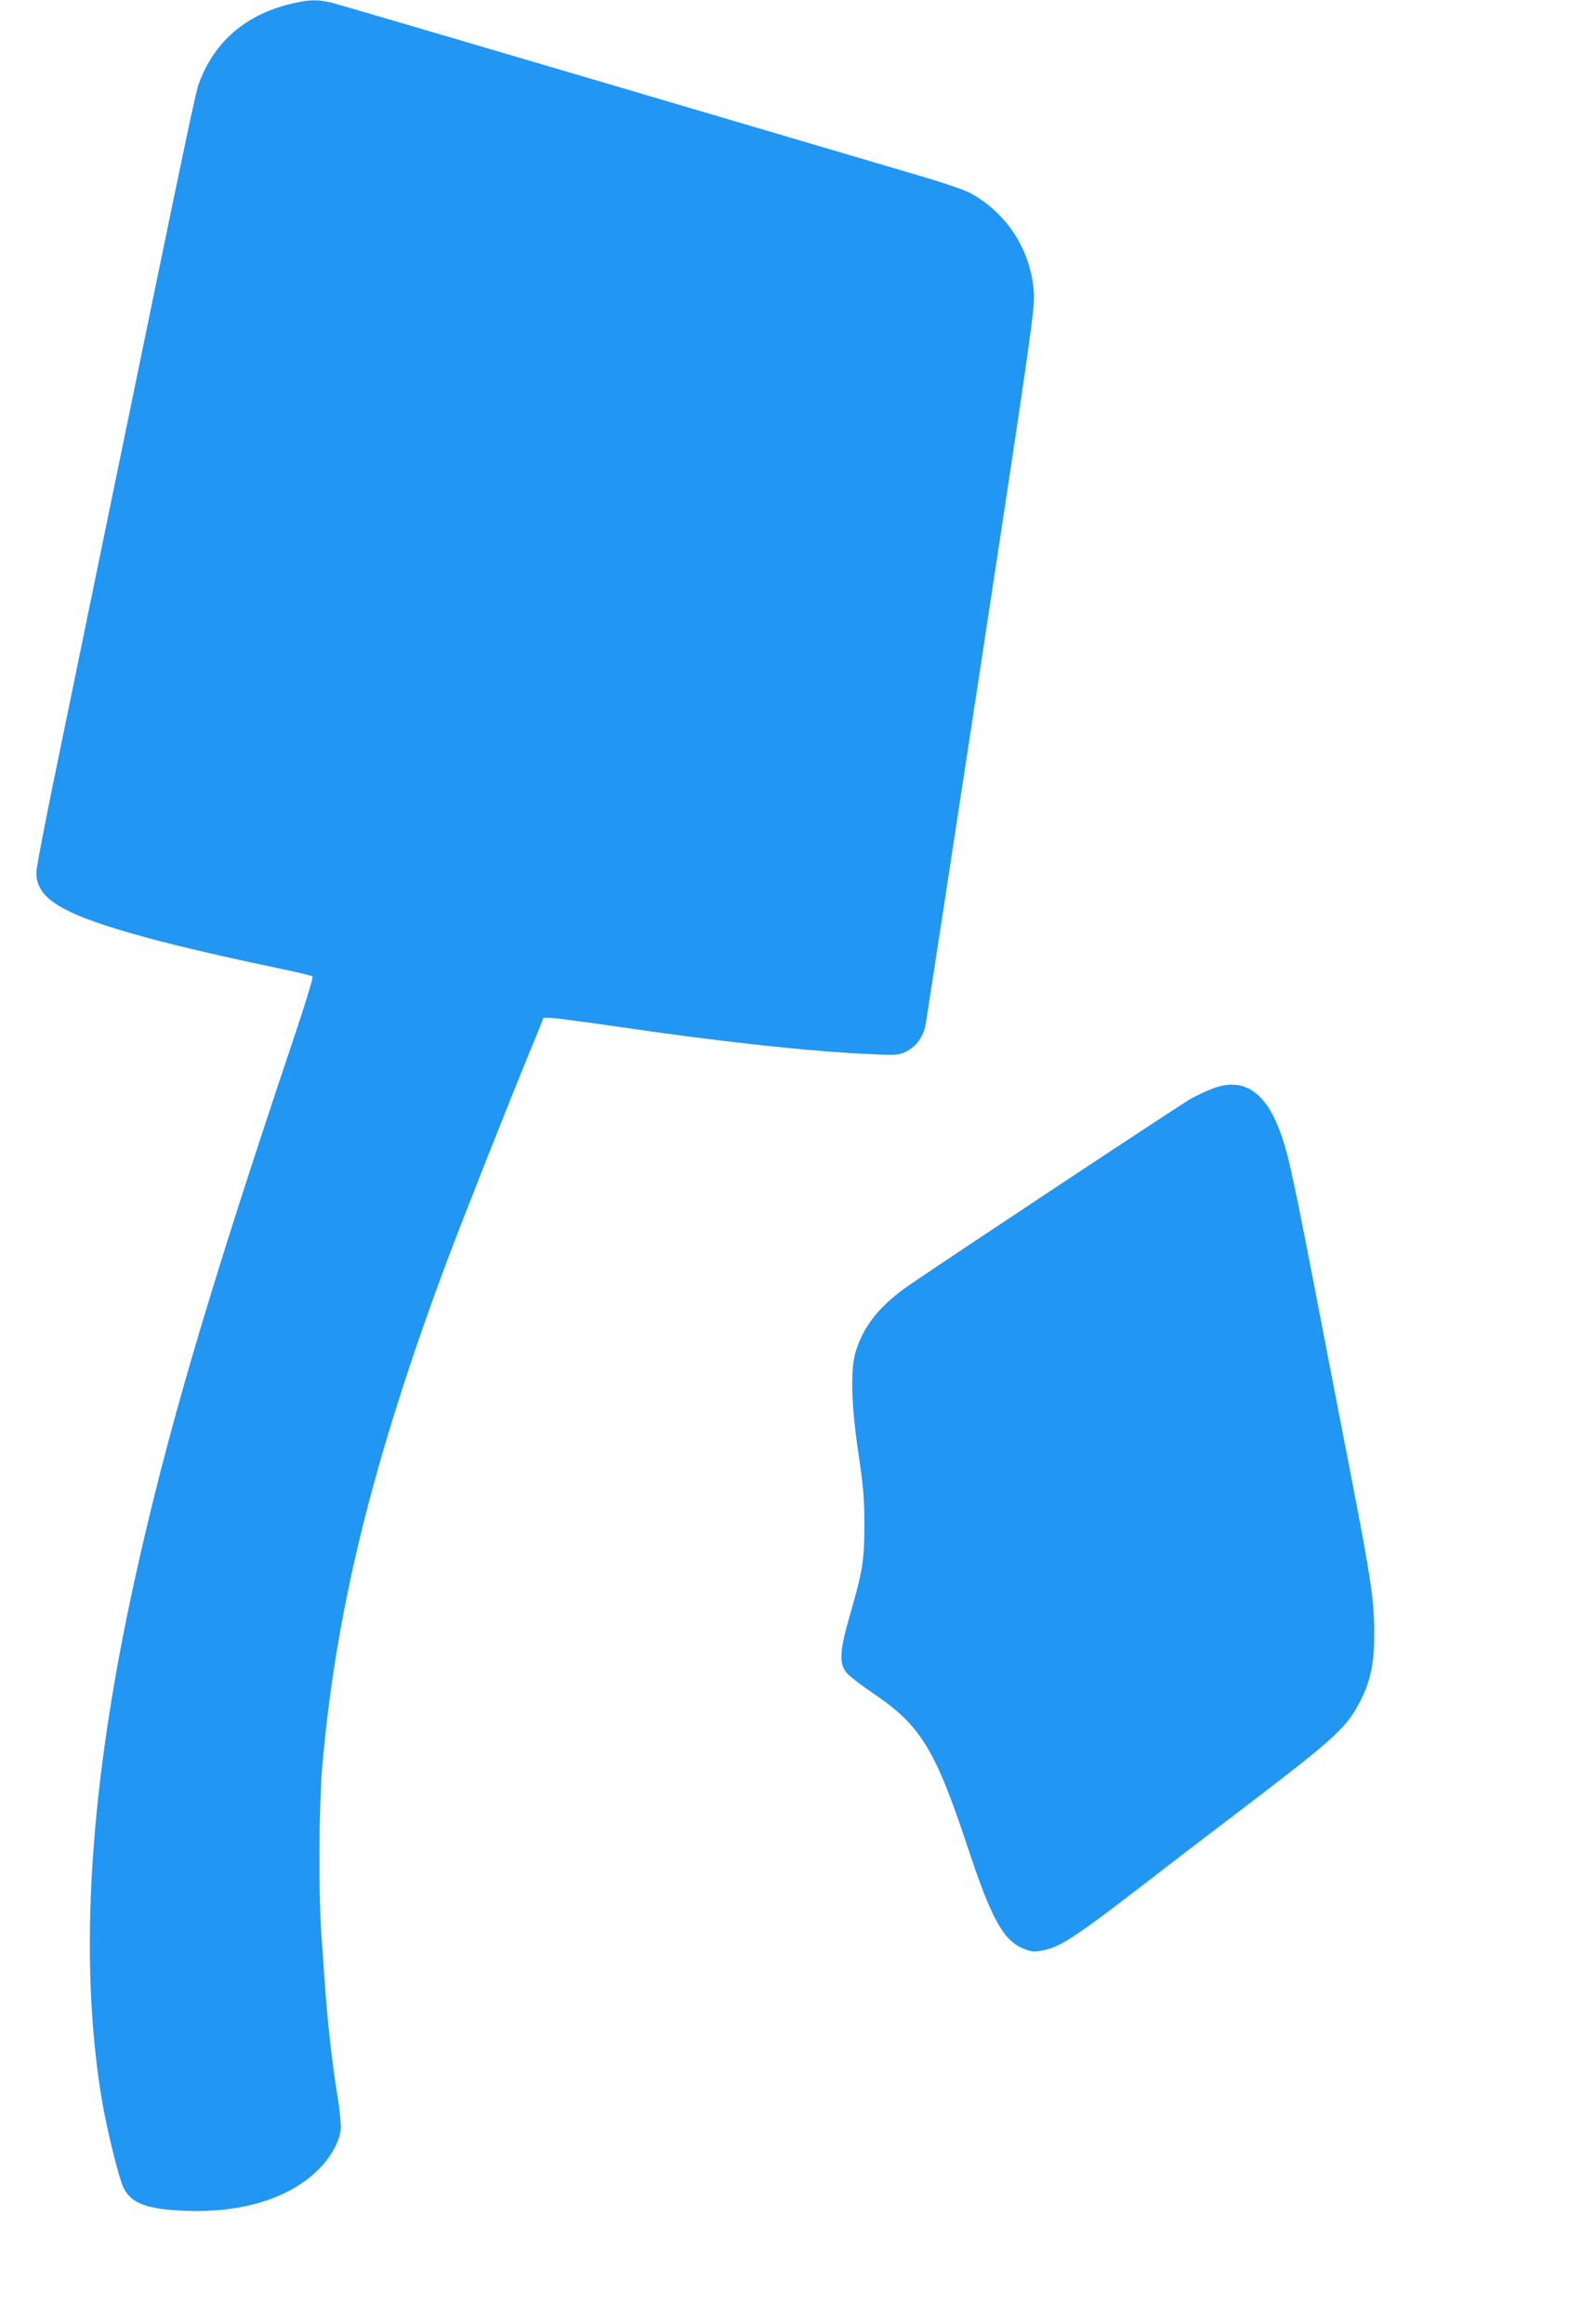
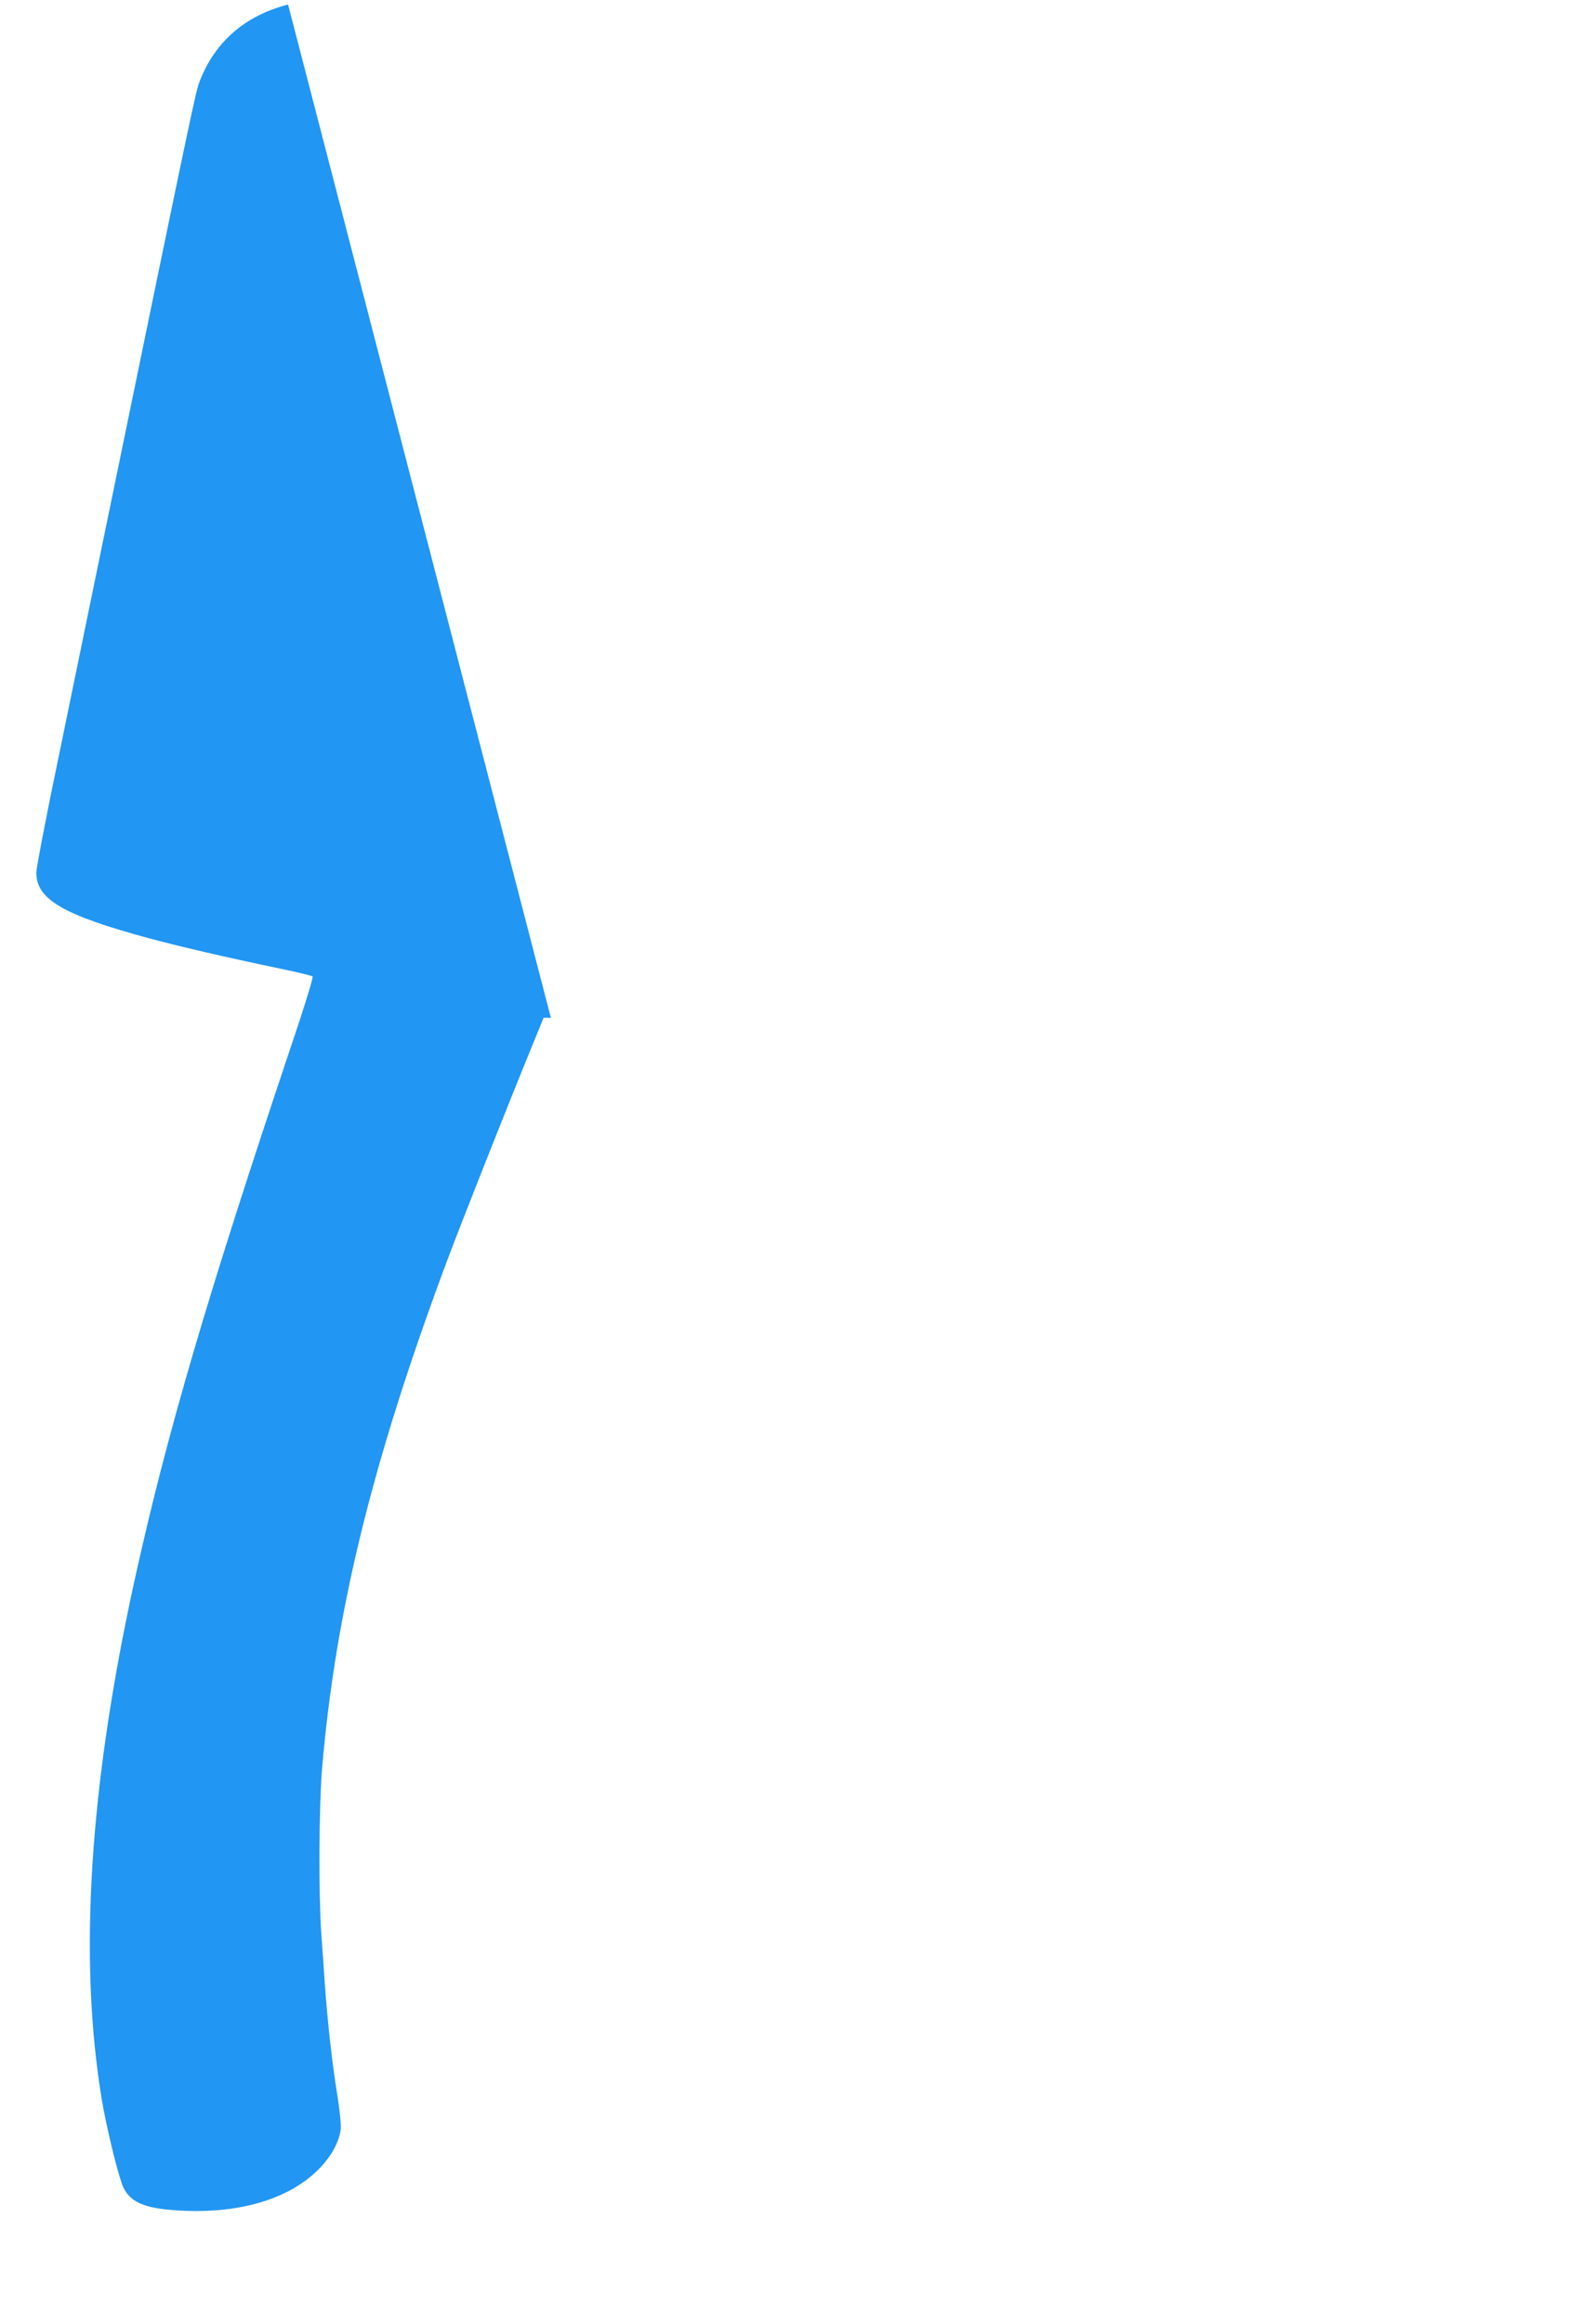
<svg xmlns="http://www.w3.org/2000/svg" version="1.0" width="871pt" height="1280pt" viewBox="0 0 871 1280" preserveAspectRatio="xMidYMid meet">
  <g transform="translate(0,1280) scale(0.1,-0.1)" fill="#2196f3" stroke="none">
-     <path d="M1587 12775 c-237 -61 -403 -205 -487 -423 -23 -61 -25 -68 -550 -2617 -54 -264 -155 -754 -224 -1089 -70 -334 -126 -628 -126 -652 0 -148 148 -234 625 -363 176 -47 422 -104 695 -161 107 -22 198 -44 202 -48 5 -5 -46 -170 -113 -368 -468 -1394 -691 -2155 -869 -2964 -248 -1131 -308 -2080 -179 -2855 26 -157 95 -438 120 -486 43 -86 131 -118 344 -126 303 -11 559 66 717 216 75 70 127 160 135 233 3 24 -6 115 -21 203 -28 176 -50 376 -66 590 -5 77 -14 205 -20 285 -15 215 -13 695 4 905 73 862 275 1689 683 2785 86 230 347 890 485 1225 l53 130 40 -1 c22 -1 166 -20 320 -42 606 -89 1099 -143 1441 -158 143 -7 154 -6 197 15 56 27 94 81 107 151 5 30 143 928 306 1995 273 1791 295 1947 290 2030 -15 236 -148 443 -355 554 -31 16 -148 56 -261 89 -113 33 -875 258 -1695 500 -820 242 -1518 447 -1553 456 -82 21 -137 19 -245 -9z" />
-     <path d="M6690 6808 c-36 -13 -94 -40 -130 -60 -57 -32 -1325 -871 -1549 -1025 -162 -111 -253 -224 -297 -368 -30 -97 -24 -301 16 -565 26 -175 32 -245 32 -380 0 -210 -8 -257 -85 -525 -50 -174 -54 -246 -16 -295 14 -19 86 -74 160 -124 251 -171 333 -305 510 -840 132 -399 198 -517 313 -561 42 -16 56 -17 104 -7 98 21 176 72 583 386 86 67 295 227 465 356 579 441 625 484 705 645 52 107 70 200 70 360 0 175 -19 303 -121 830 -58 300 -104 534 -154 795 -179 929 -200 1026 -252 1158 -80 203 -197 275 -354 220z" />
+     <path d="M1587 12775 c-237 -61 -403 -205 -487 -423 -23 -61 -25 -68 -550 -2617 -54 -264 -155 -754 -224 -1089 -70 -334 -126 -628 -126 -652 0 -148 148 -234 625 -363 176 -47 422 -104 695 -161 107 -22 198 -44 202 -48 5 -5 -46 -170 -113 -368 -468 -1394 -691 -2155 -869 -2964 -248 -1131 -308 -2080 -179 -2855 26 -157 95 -438 120 -486 43 -86 131 -118 344 -126 303 -11 559 66 717 216 75 70 127 160 135 233 3 24 -6 115 -21 203 -28 176 -50 376 -66 590 -5 77 -14 205 -20 285 -15 215 -13 695 4 905 73 862 275 1689 683 2785 86 230 347 890 485 1225 l53 130 40 -1 z" />
  </g>
</svg>